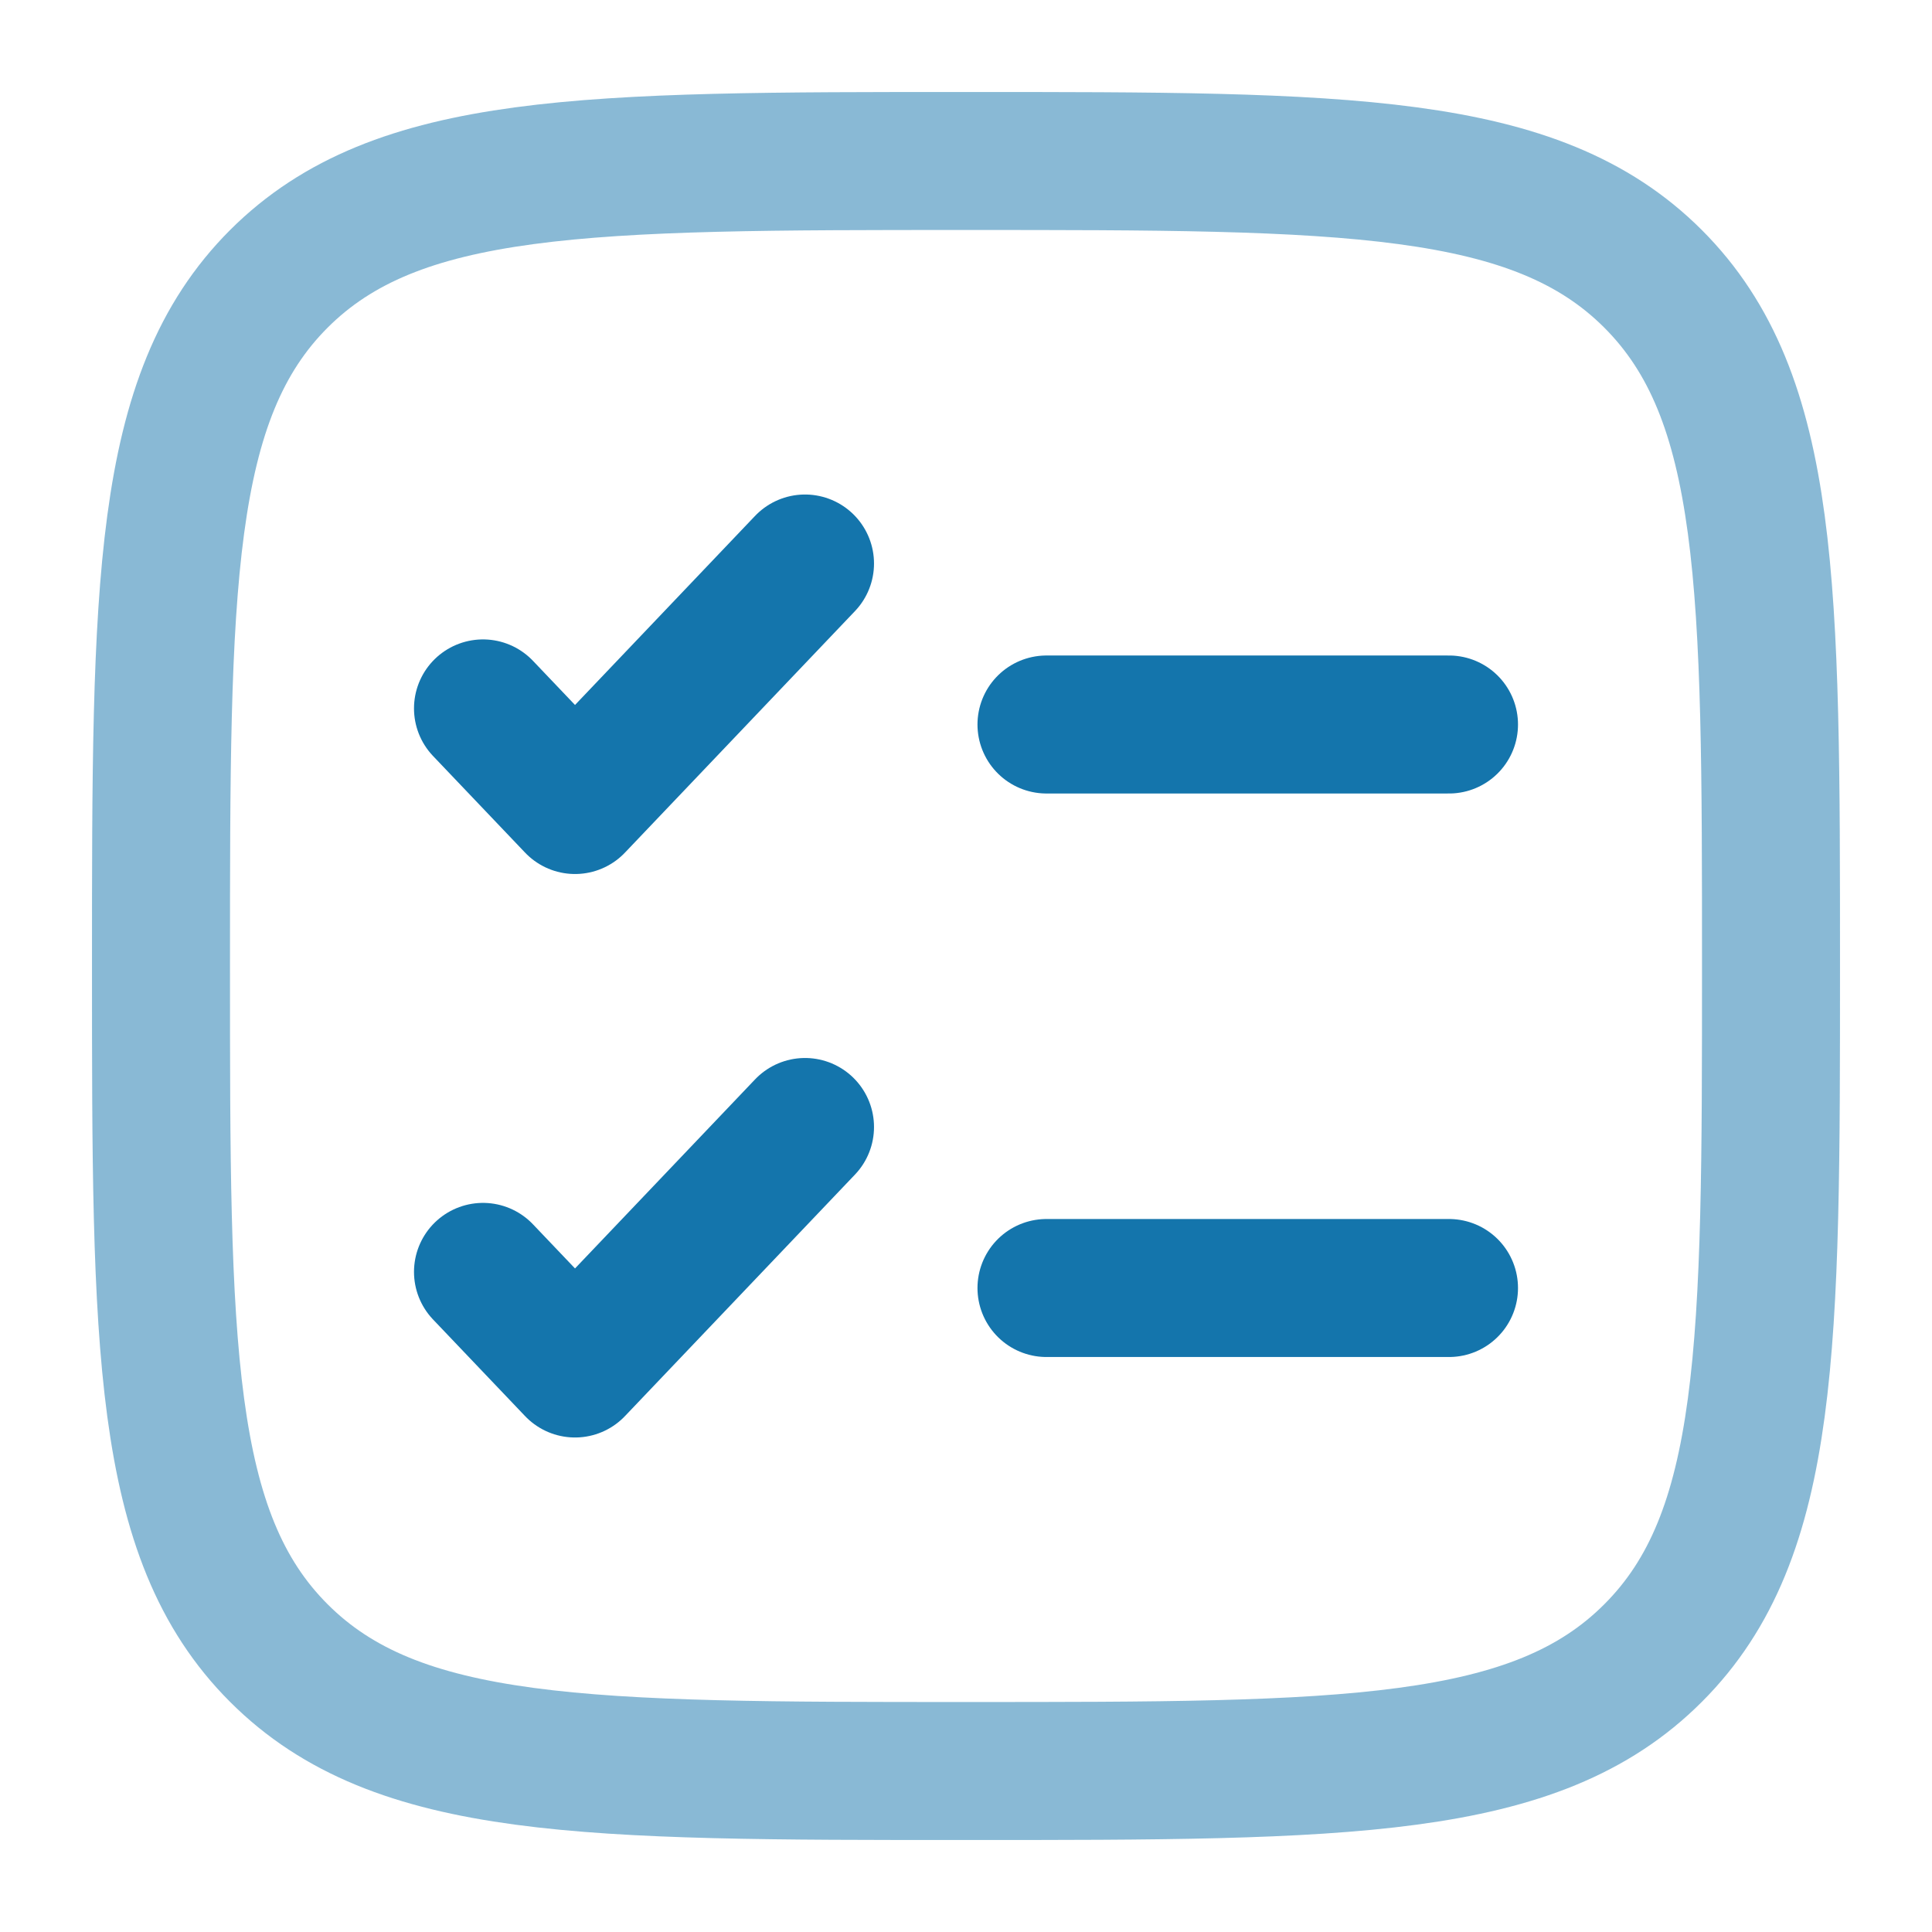
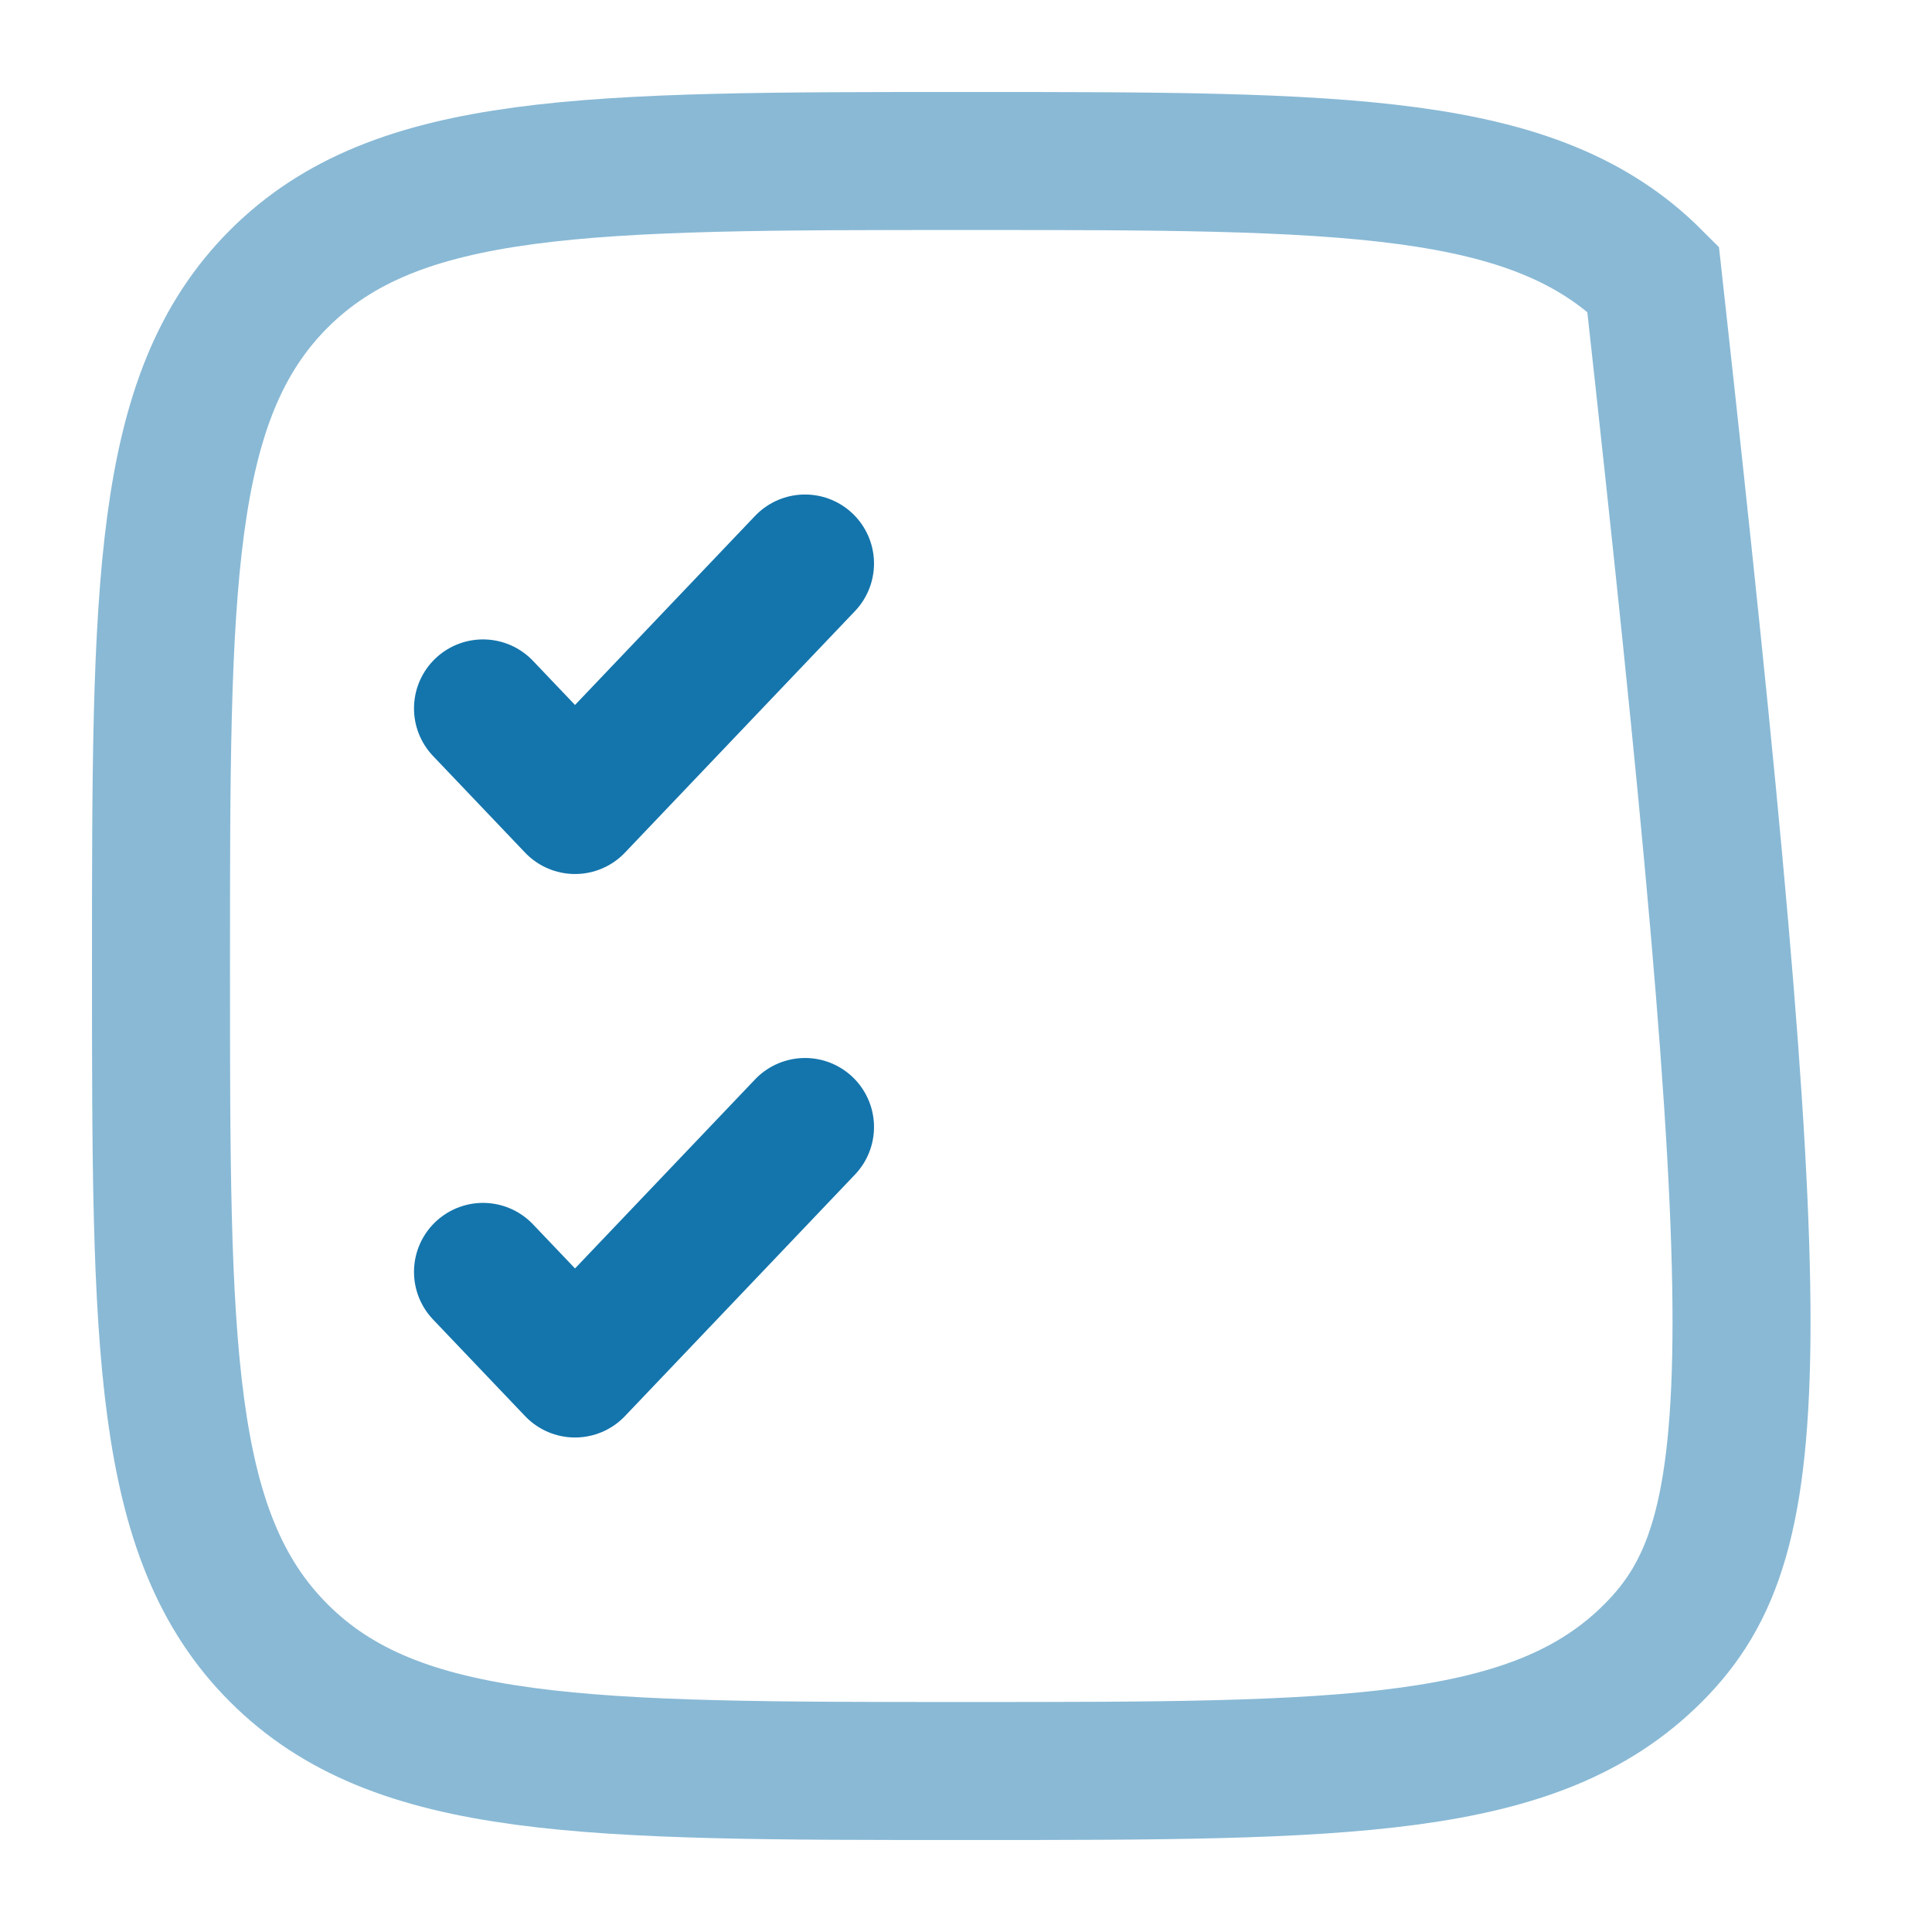
<svg xmlns="http://www.w3.org/2000/svg" width="70" height="70" viewBox="0 0 70 70" fill="none">
-   <path opacity="0.5" d="M5.833 35C5.833 21.251 5.833 14.376 10.103 10.103C14.379 5.833 21.251 5.833 35 5.833C48.749 5.833 55.624 5.833 59.894 10.103C64.167 14.379 64.167 21.251 64.167 35C64.167 48.749 64.167 55.624 59.894 59.894C55.627 64.167 48.749 64.167 35 64.167C21.251 64.167 14.376 64.167 10.103 59.894C5.833 55.627 5.833 48.749 5.833 35Z" stroke="#1475AC" stroke-width="5" />
+   <path opacity="0.5" d="M5.833 35C5.833 21.251 5.833 14.376 10.103 10.103C14.379 5.833 21.251 5.833 35 5.833C48.749 5.833 55.624 5.833 59.894 10.103C64.167 48.749 64.167 55.624 59.894 59.894C55.627 64.167 48.749 64.167 35 64.167C21.251 64.167 14.376 64.167 10.103 59.894C5.833 55.627 5.833 48.749 5.833 35Z" stroke="#1475AC" stroke-width="5" />
  <path d="M17.5 46.083L20.834 49.583L29.167 40.833M17.5 25.667L20.834 29.167L29.167 20.417" stroke="#1475AC" stroke-width="5" stroke-linecap="round" stroke-linejoin="round" />
-   <path d="M37.916 26.25H52.5M37.916 46.667H52.5" stroke="#1475AC" stroke-width="5" stroke-linecap="round" />
</svg>